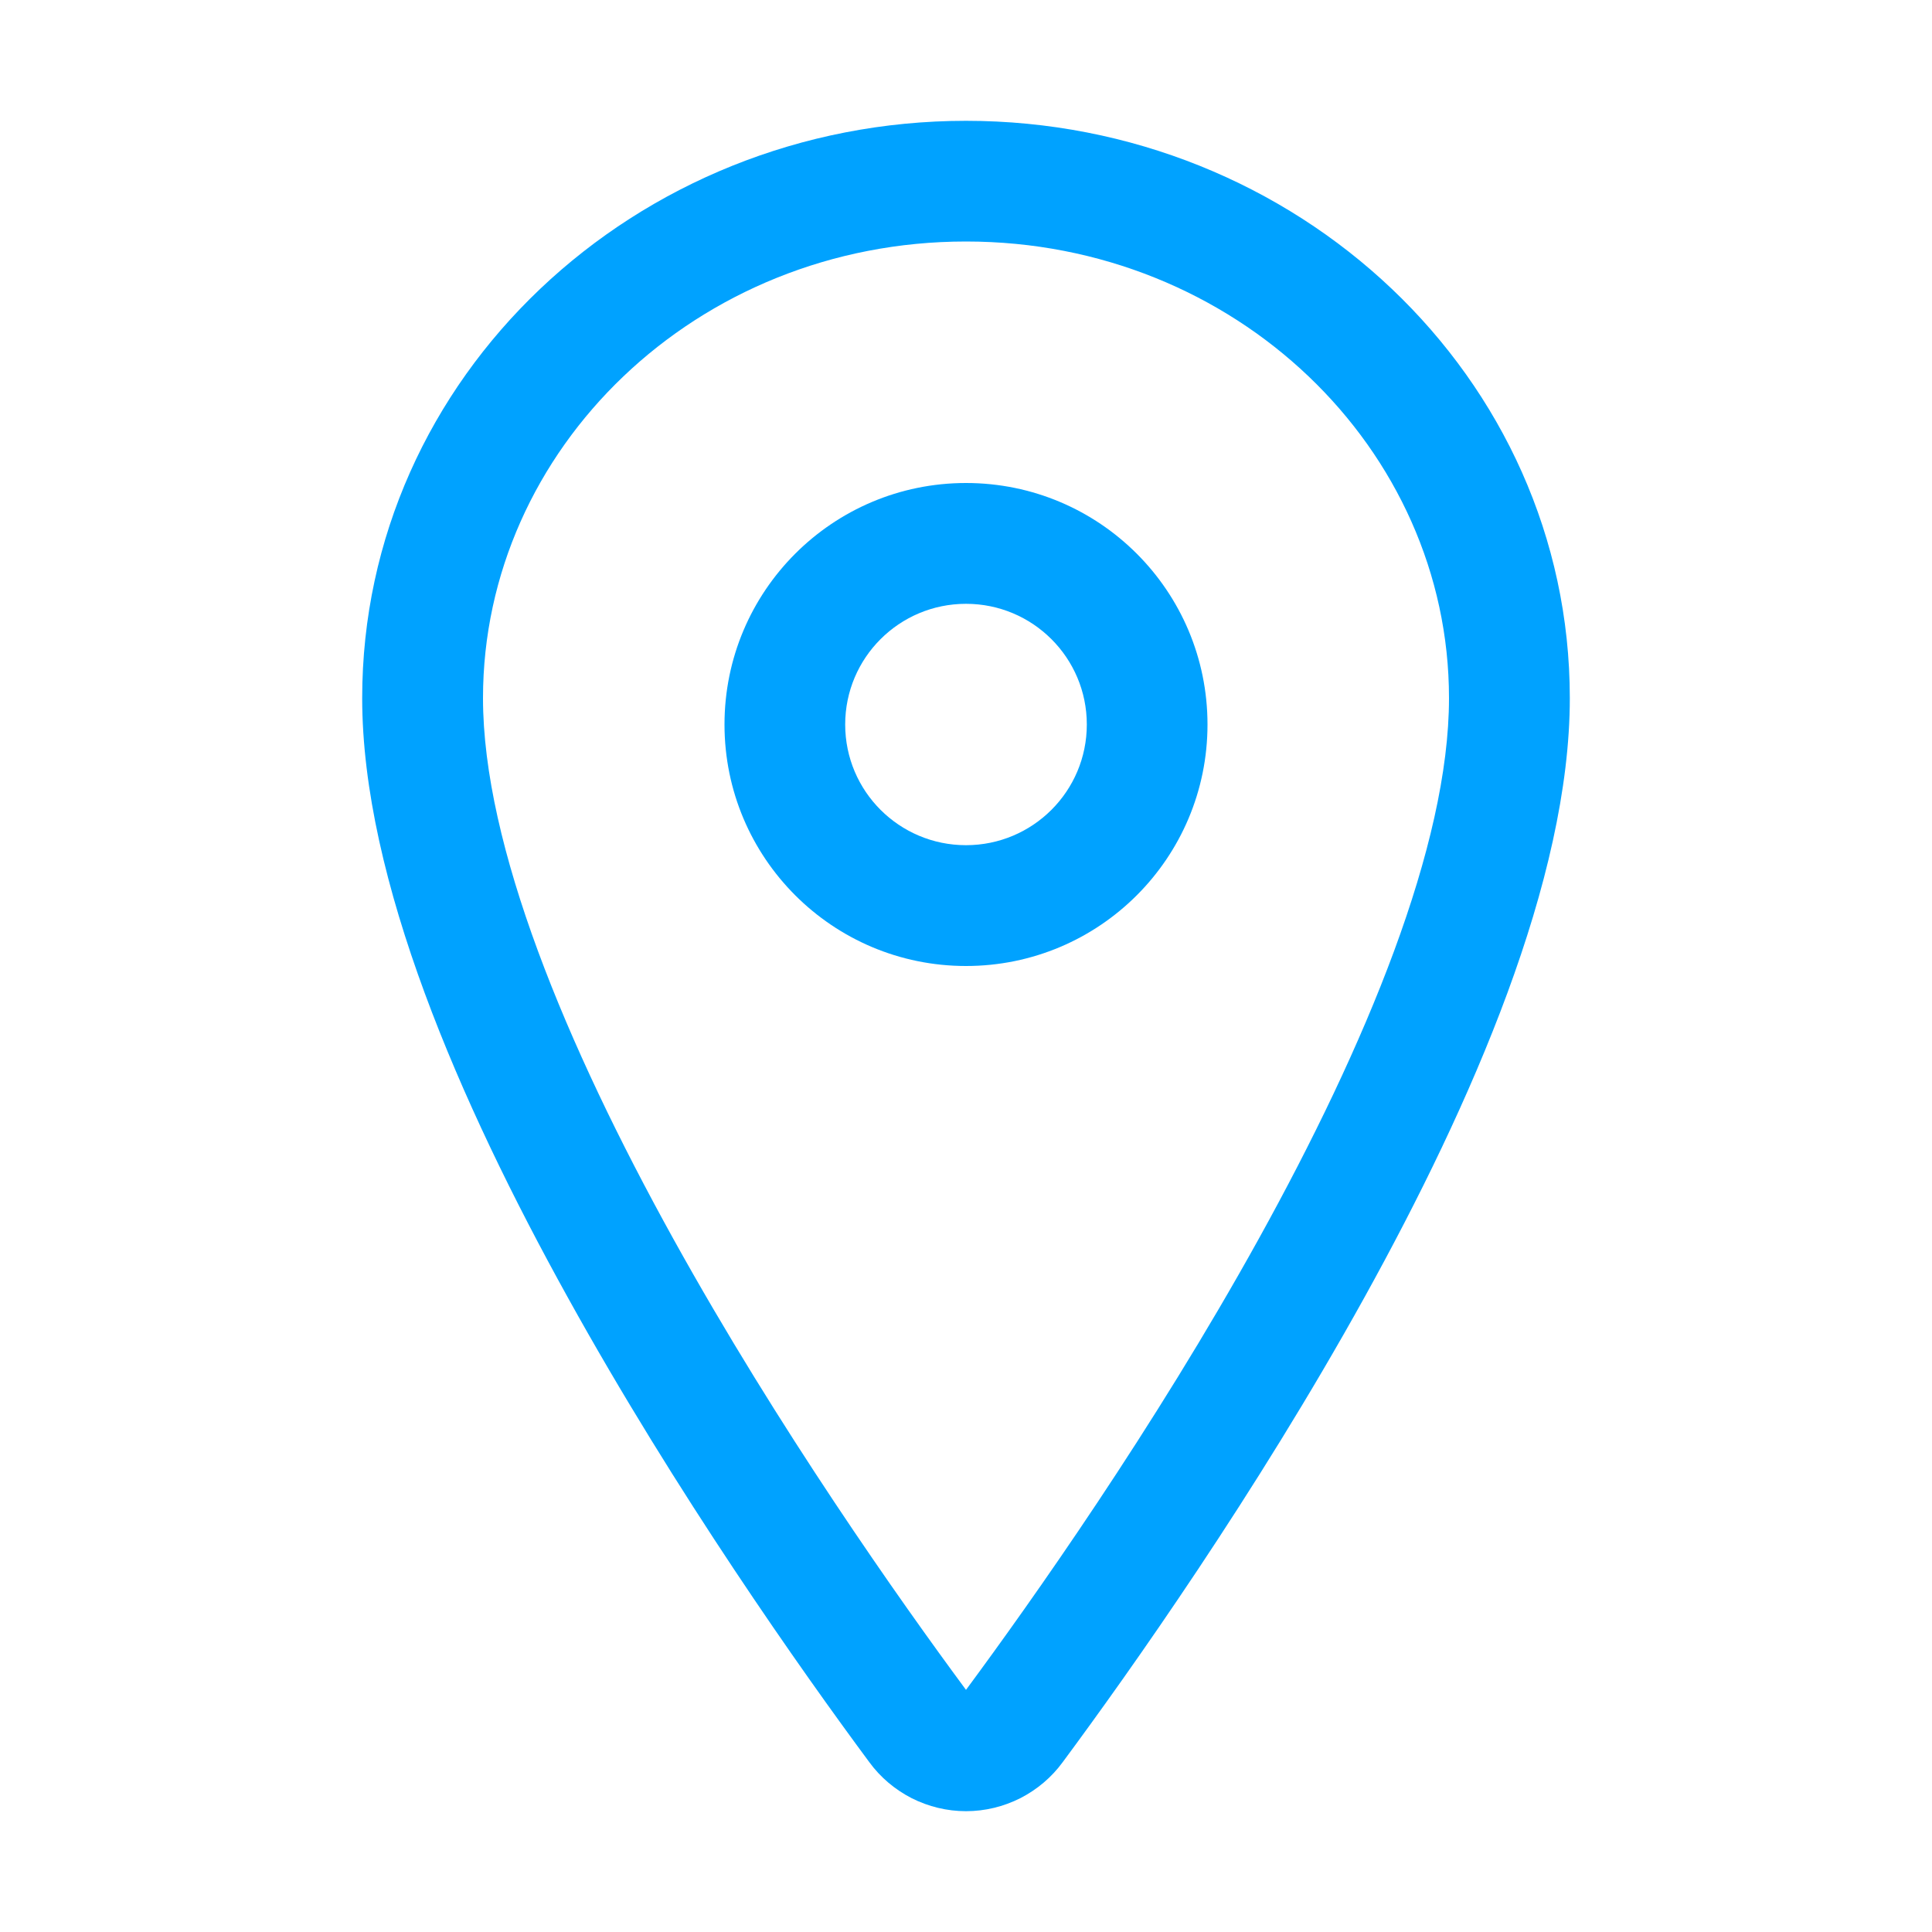
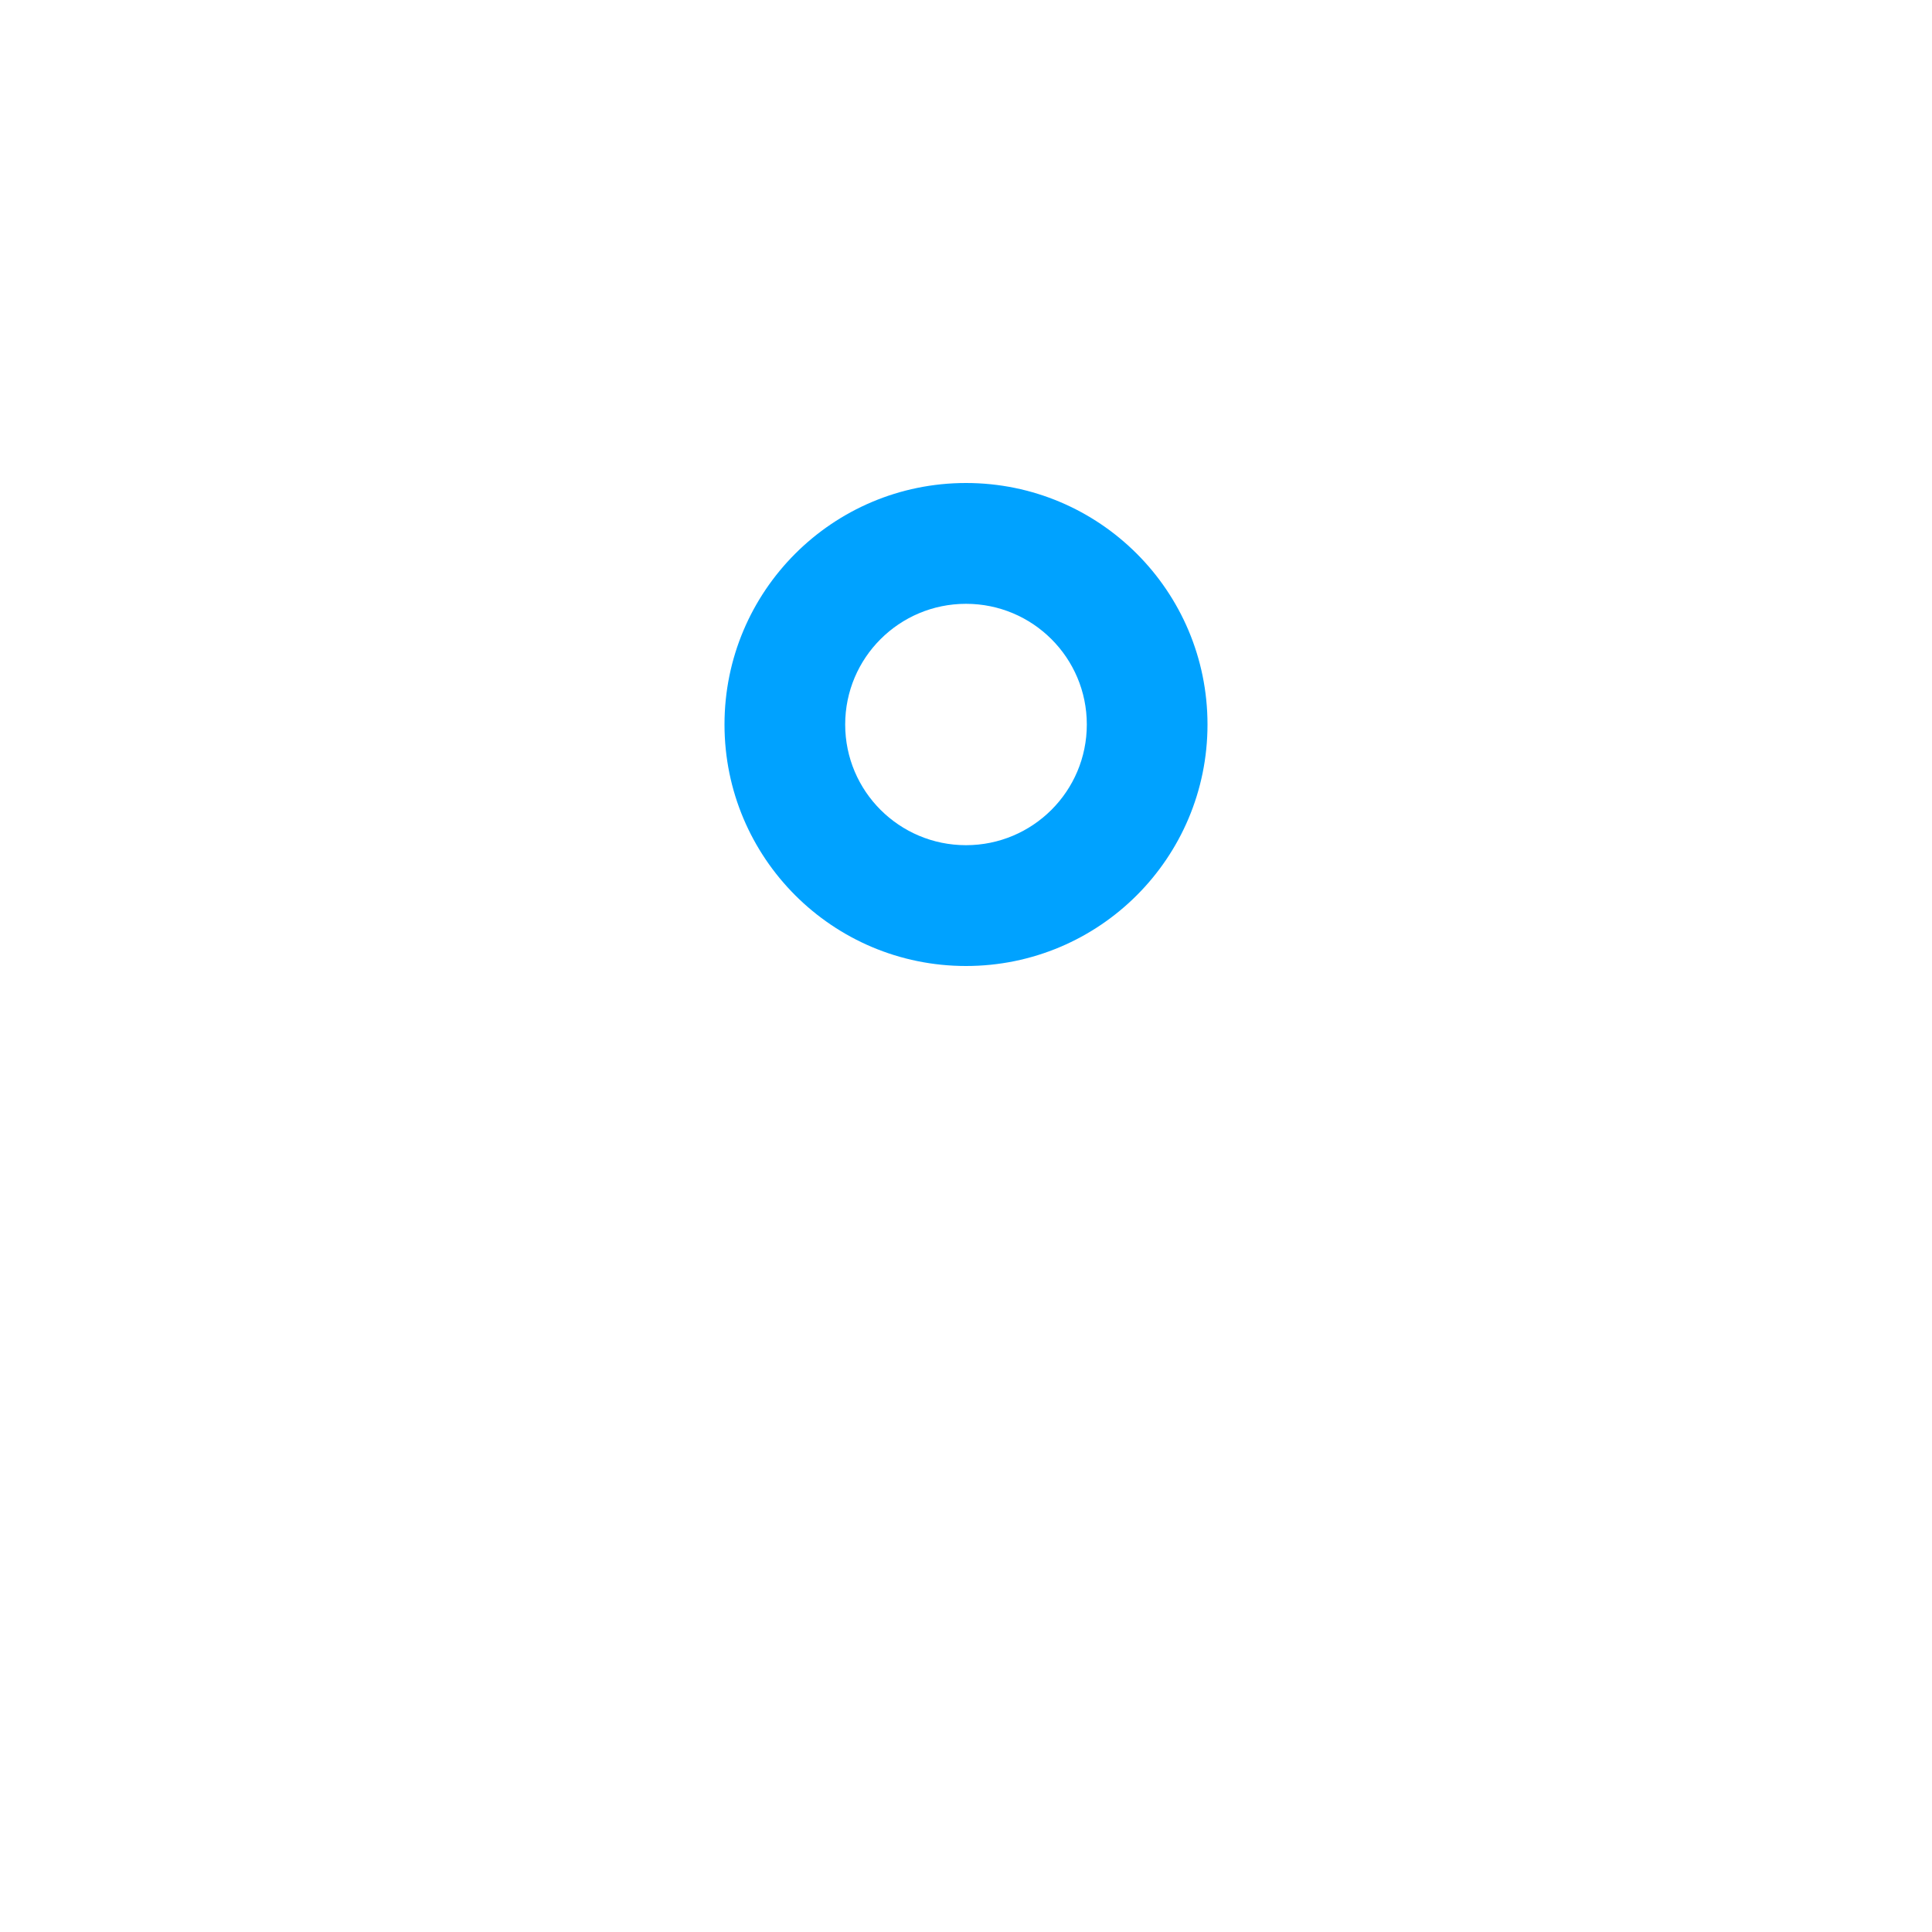
<svg xmlns="http://www.w3.org/2000/svg" width="15" height="15" viewBox="0 0 15 15" fill="none">
-   <path fill-rule="evenodd" clip-rule="evenodd" d="M2.812 5.42C2.812 2.924 4.934 0.938 7.5 0.938C10.066 0.938 12.188 2.924 12.188 5.42C12.188 6.827 11.427 8.568 10.594 10.072C9.748 11.599 8.774 12.975 8.251 13.681C8.165 13.799 8.052 13.894 7.922 13.961C7.791 14.027 7.647 14.062 7.5 14.062C7.353 14.062 7.209 14.027 7.078 13.961C6.948 13.894 6.835 13.799 6.749 13.681C6.226 12.975 5.252 11.598 4.407 10.071C3.573 8.566 2.812 6.826 2.812 5.42ZM7.5 1.875C5.408 1.875 3.75 3.485 3.75 5.42C3.75 6.563 4.396 8.116 5.227 9.617C6.043 11.091 6.989 12.429 7.5 13.12C8.011 12.429 8.957 11.092 9.773 9.618C10.604 8.117 11.25 6.564 11.25 5.42C11.25 3.485 9.592 1.875 7.5 1.875Z" fill="#00A2FF" />
  <path fill-rule="evenodd" clip-rule="evenodd" d="M7.5 4.688C6.982 4.688 6.562 5.107 6.562 5.625C6.562 6.143 6.982 6.562 7.5 6.562C8.018 6.562 8.438 6.143 8.438 5.625C8.438 5.107 8.018 4.688 7.5 4.688ZM5.625 5.625C5.625 4.589 6.464 3.75 7.5 3.75C8.536 3.75 9.375 4.589 9.375 5.625C9.375 6.661 8.536 7.5 7.5 7.5C6.464 7.5 5.625 6.661 5.625 5.625Z" fill="#00A2FF" />
</svg>